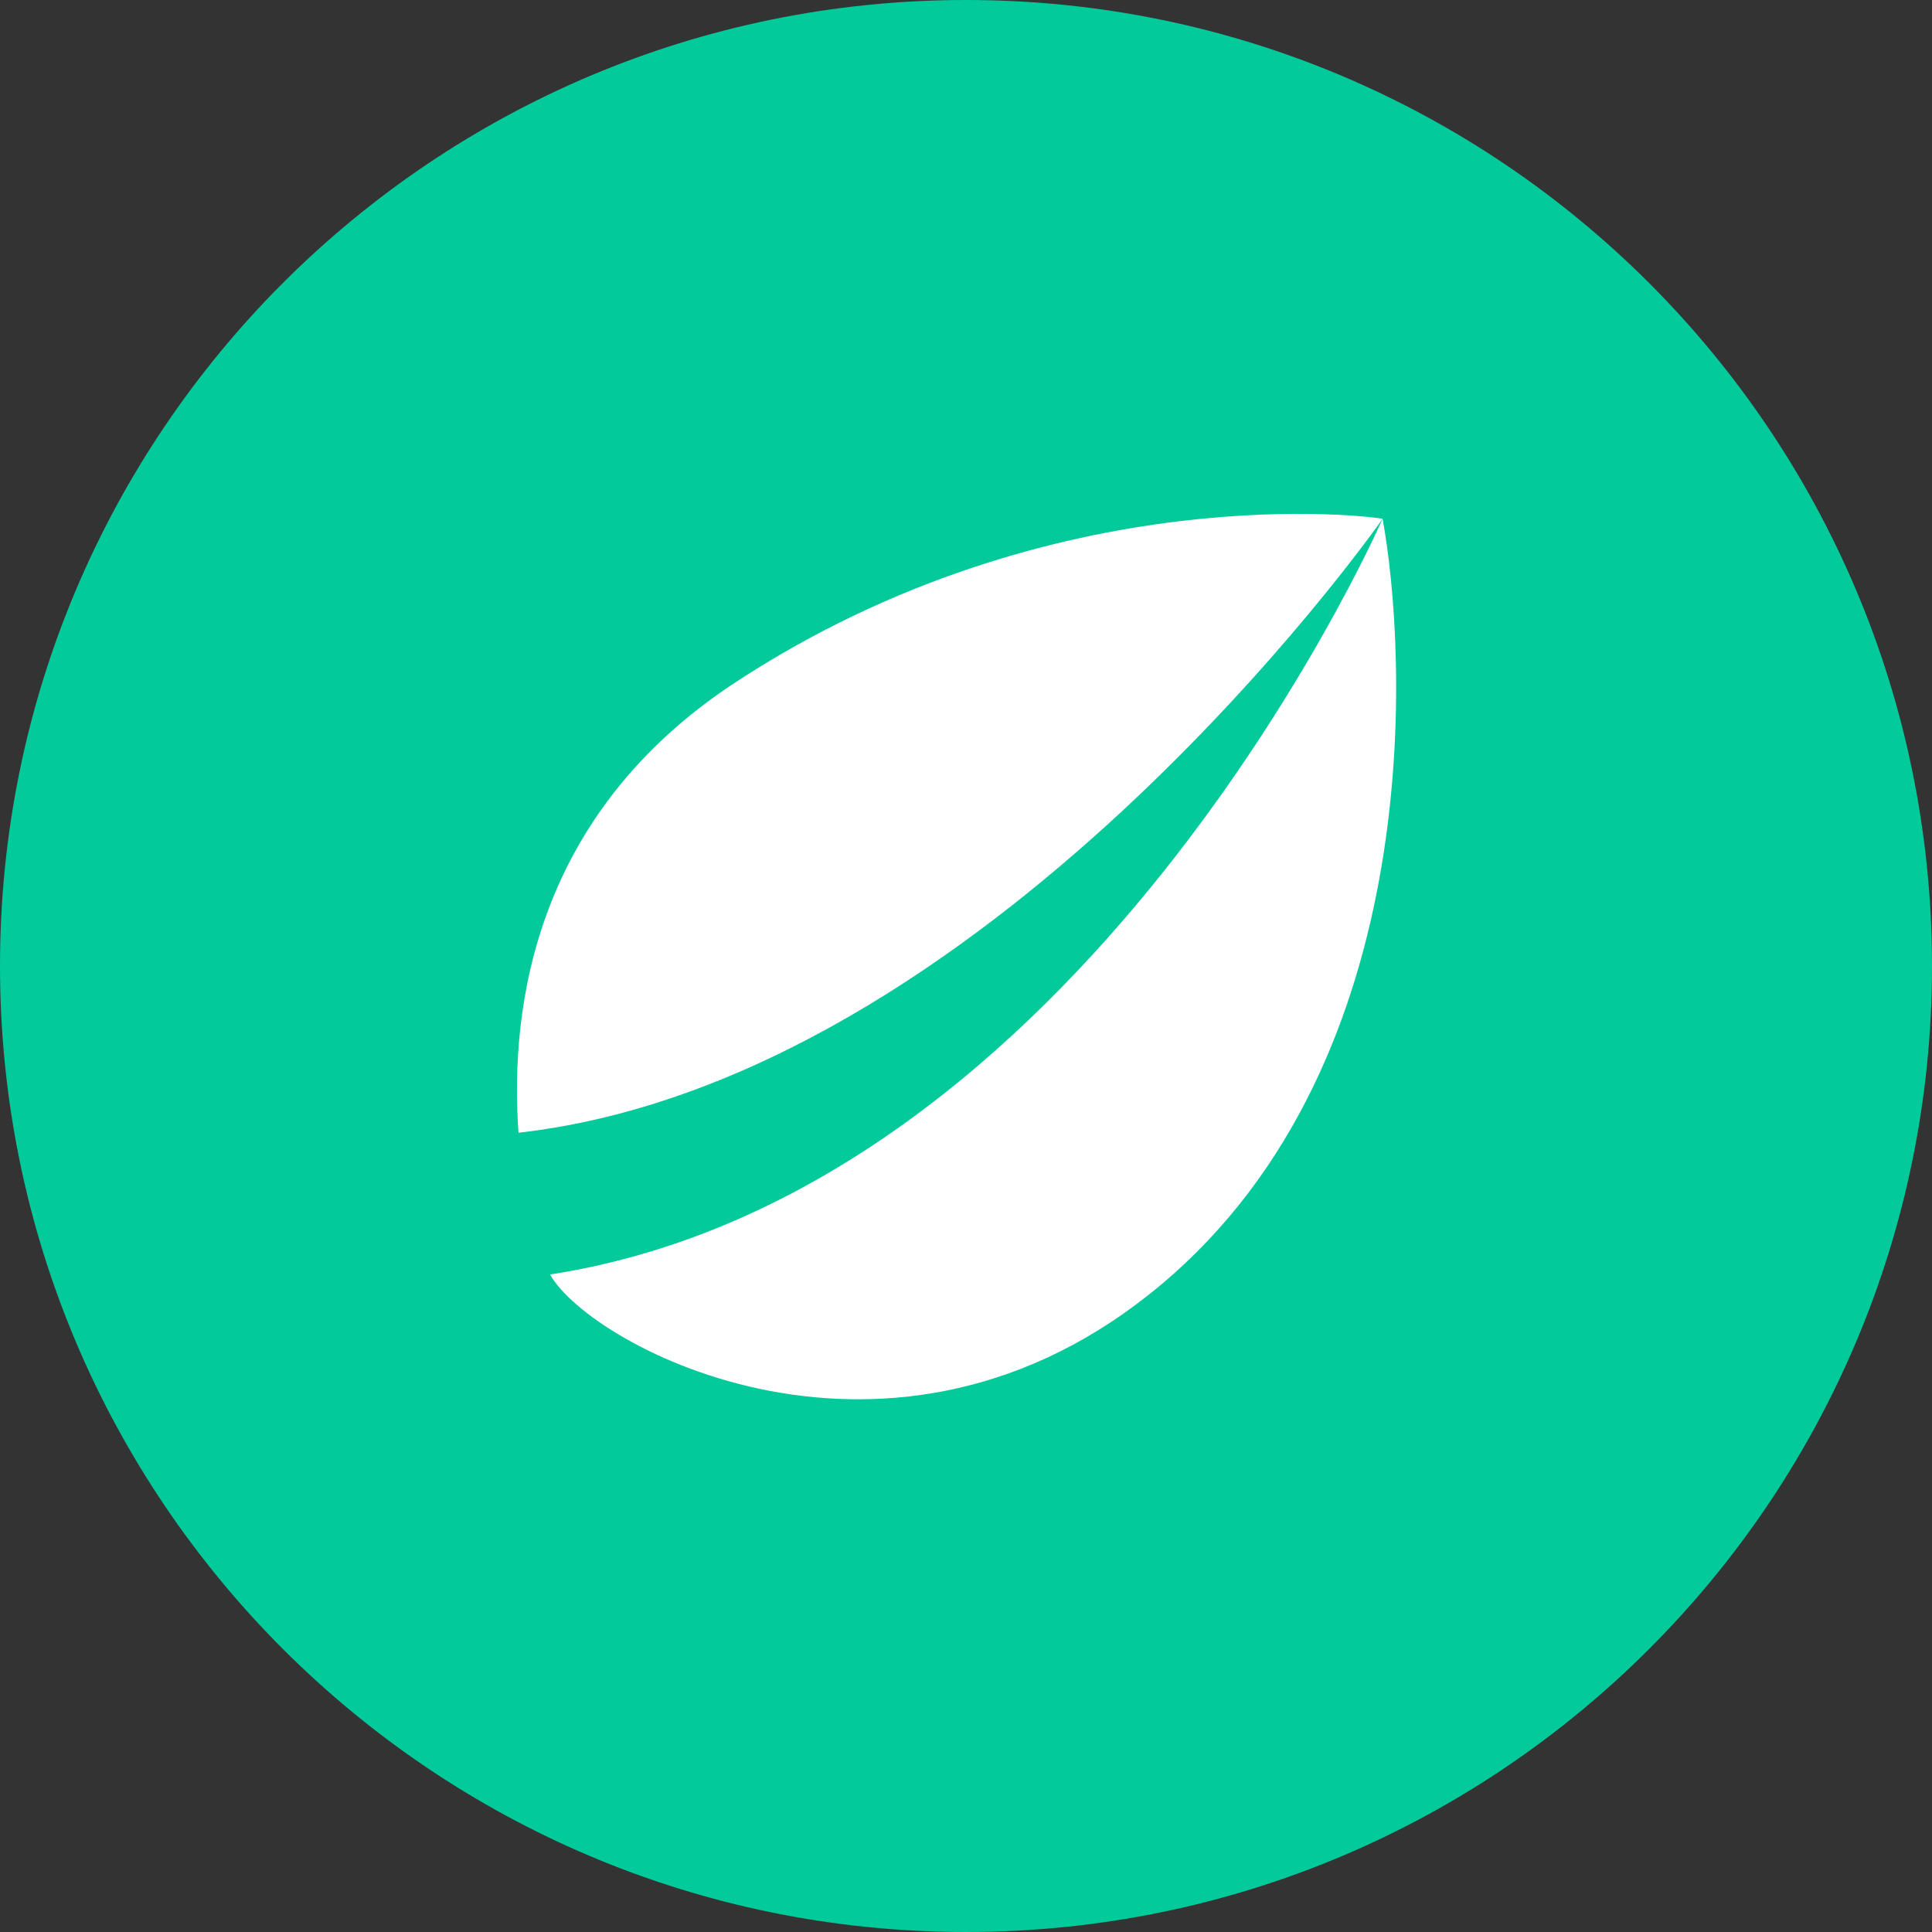
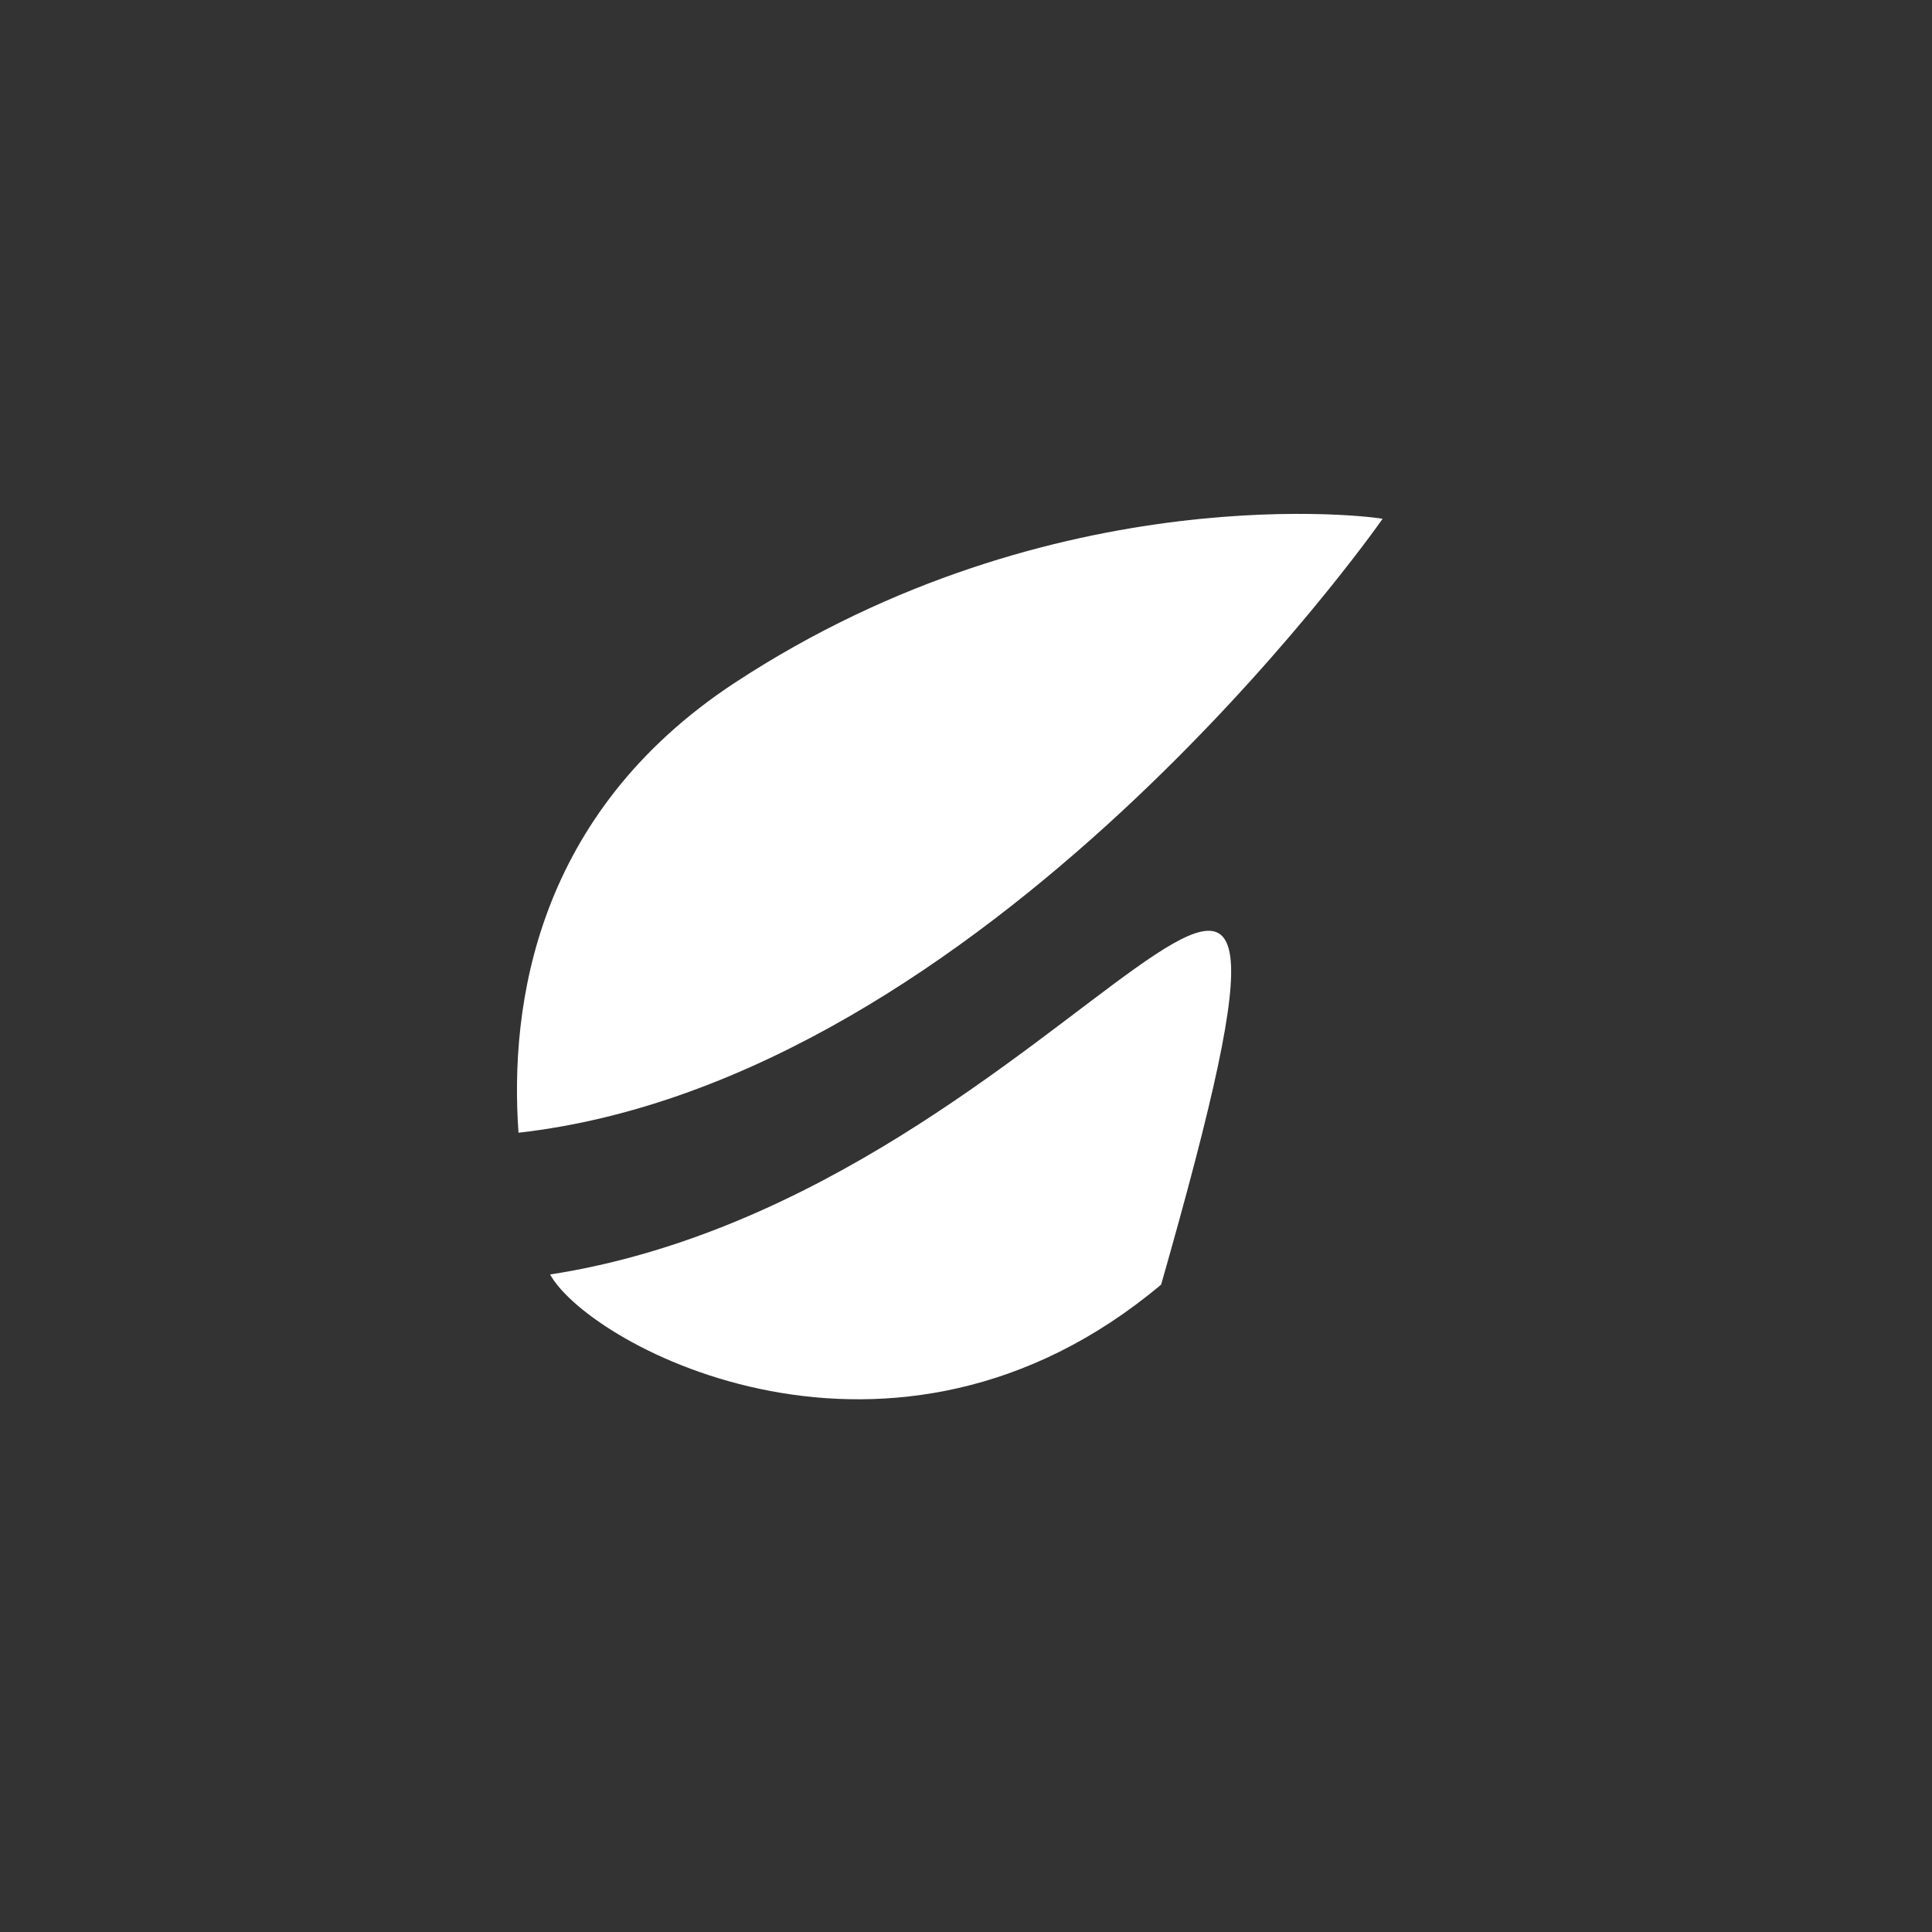
<svg xmlns="http://www.w3.org/2000/svg" width="24" height="24" viewBox="0 0 24 24" fill="none">
  <rect x="0" y="0" width="24" height="24" fill="#333333" stroke="none" />
  <g clip-path="url(#clip0_2417_3305)">
-     <path d="M12 24C18.627 24 24 18.627 24 12C24 5.373 18.627 0 12 0C5.373 0 0 5.373 0 12C0 18.627 5.373 24 12 24Z" fill="#03CA9B" />
-     <path d="M17.175 6.445C17.136 6.428 13.109 5.869 9.127 8.482C6.656 10.107 6.328 12.485 6.441 14.071C12.232 13.417 17.044 6.635 17.175 6.445ZM6.834 15.833C7.331 16.727 11.094 18.753 14.424 15.958C17.755 13.163 17.475 8.078 17.175 6.445C17.07 6.682 13.434 14.81 6.834 15.832" fill="white" />
+     <path d="M17.175 6.445C17.136 6.428 13.109 5.869 9.127 8.482C6.656 10.107 6.328 12.485 6.441 14.071C12.232 13.417 17.044 6.635 17.175 6.445ZM6.834 15.833C7.331 16.727 11.094 18.753 14.424 15.958C17.07 6.682 13.434 14.81 6.834 15.832" fill="white" />
  </g>
  <defs>
    <clipPath id="clip0_2417_3305">
      <rect width="24" height="24" fill="white" />
    </clipPath>
  </defs>
</svg>